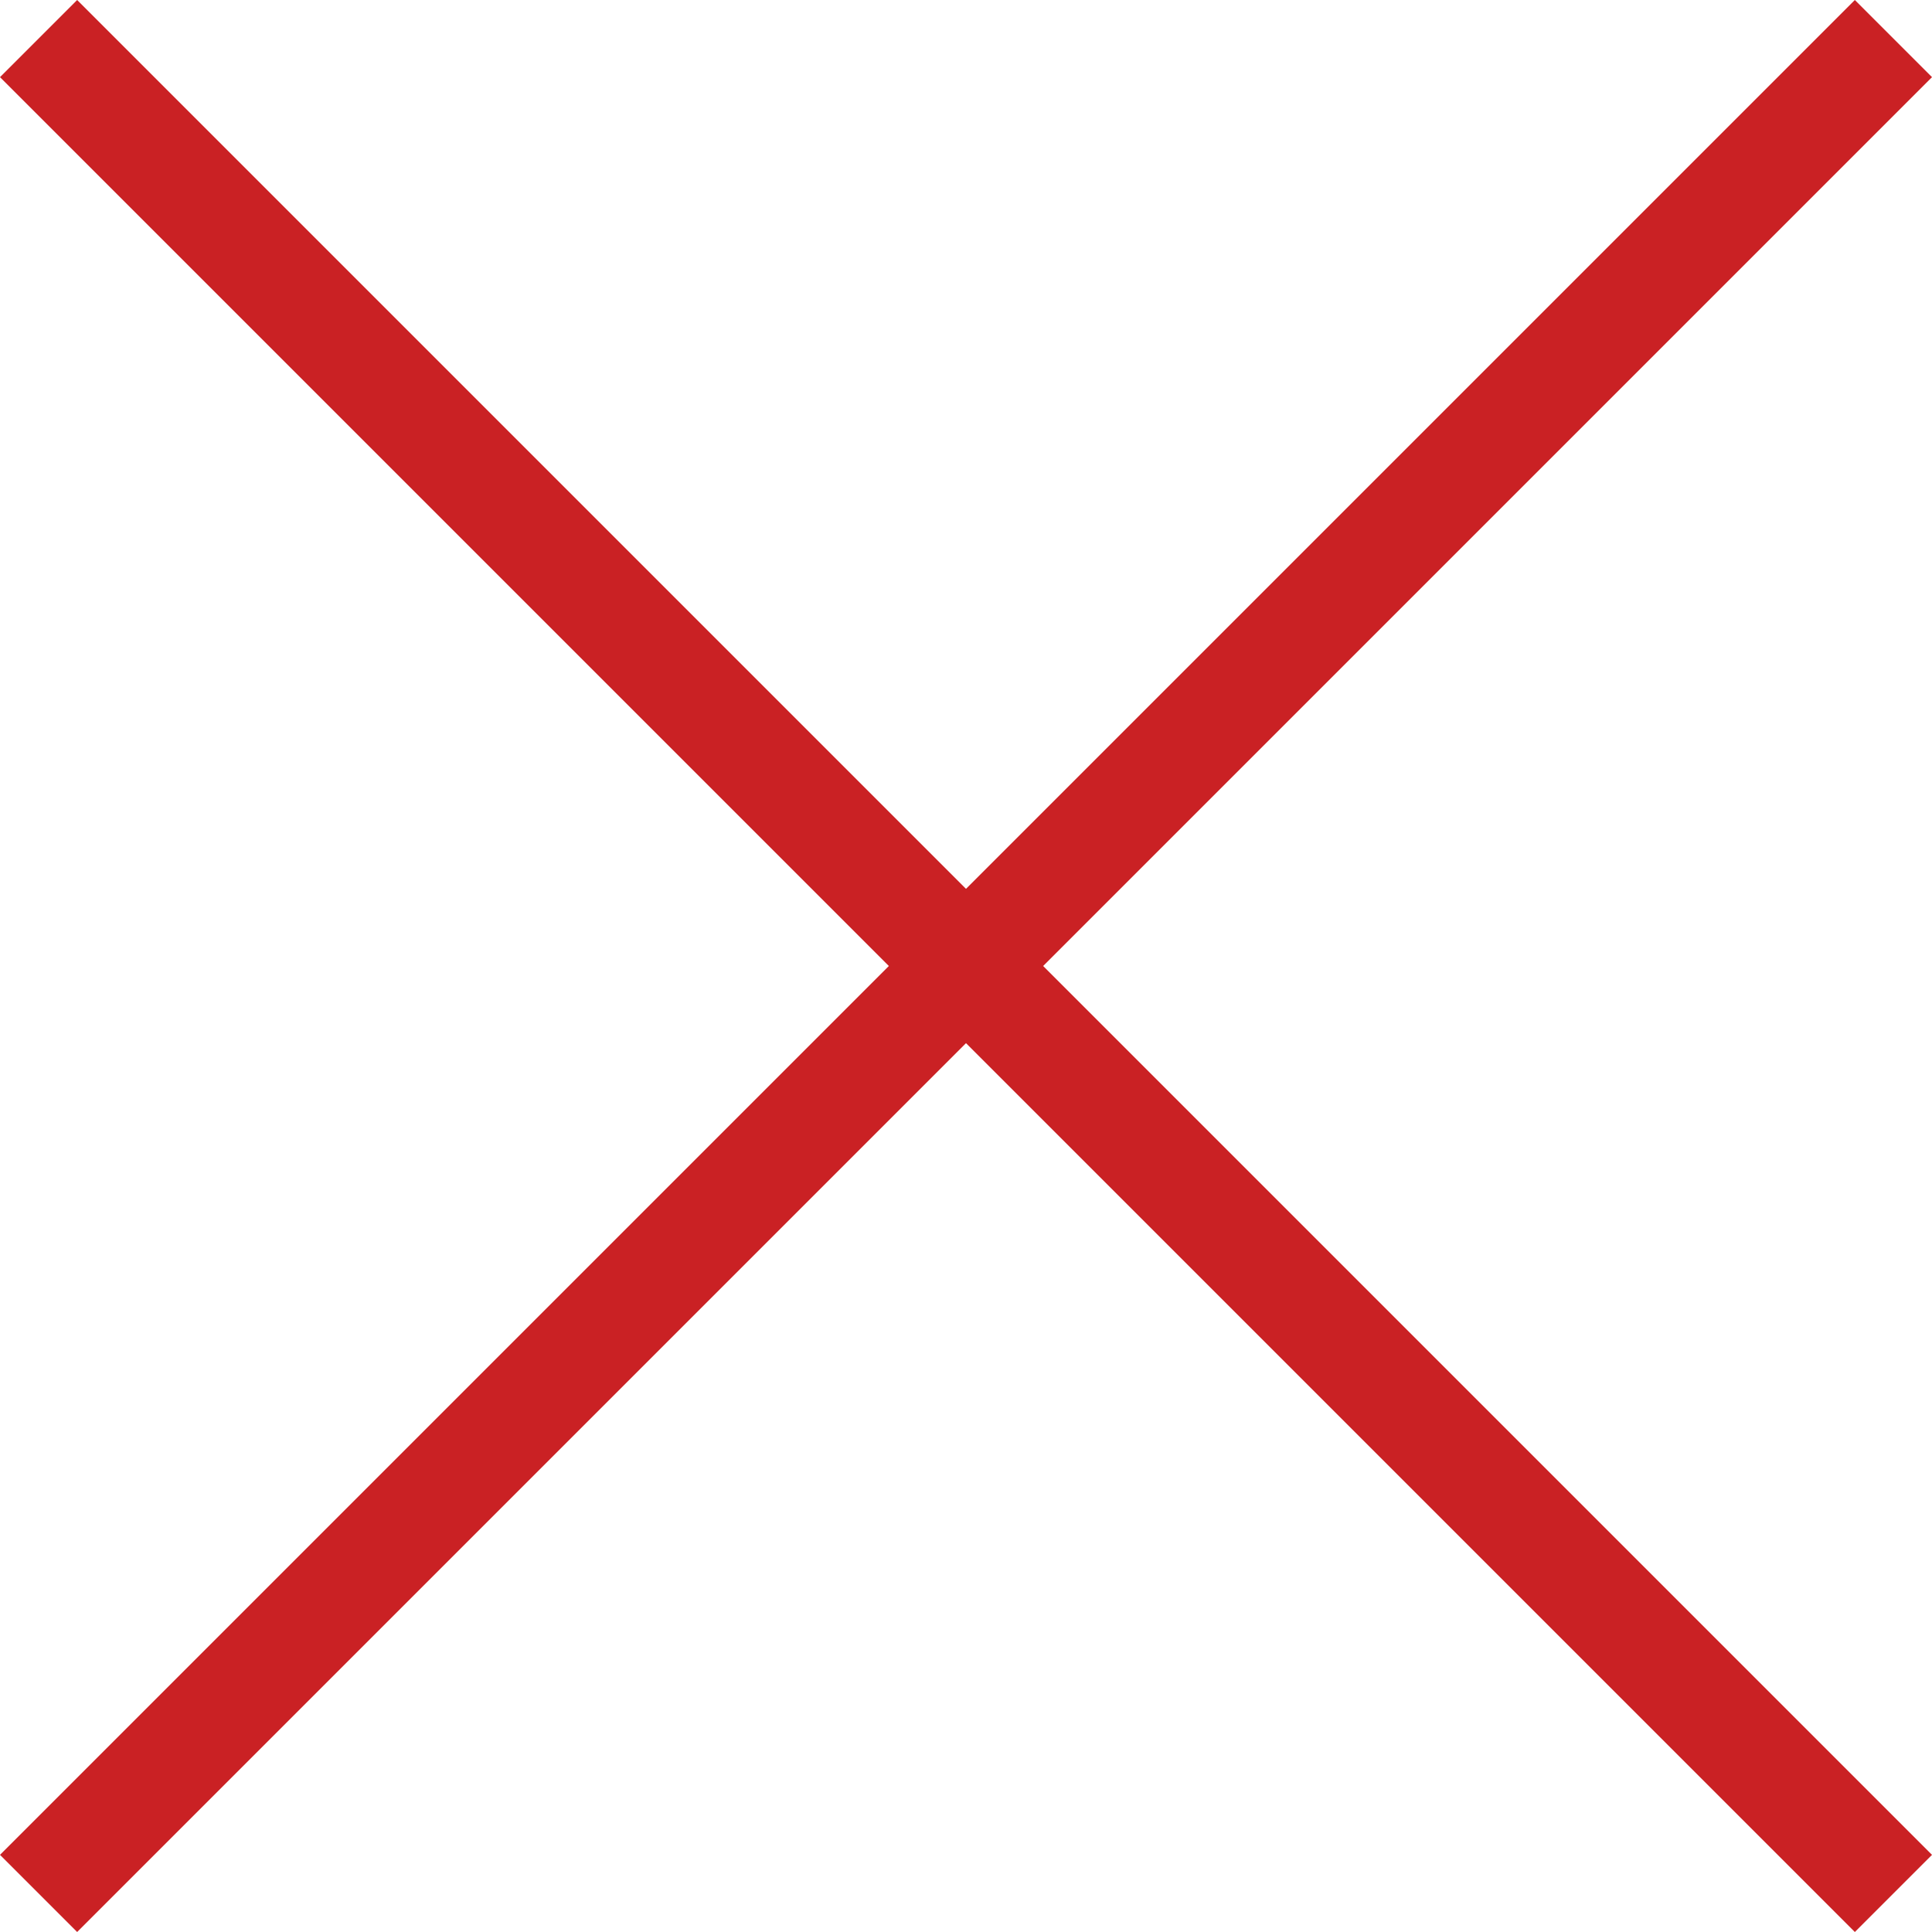
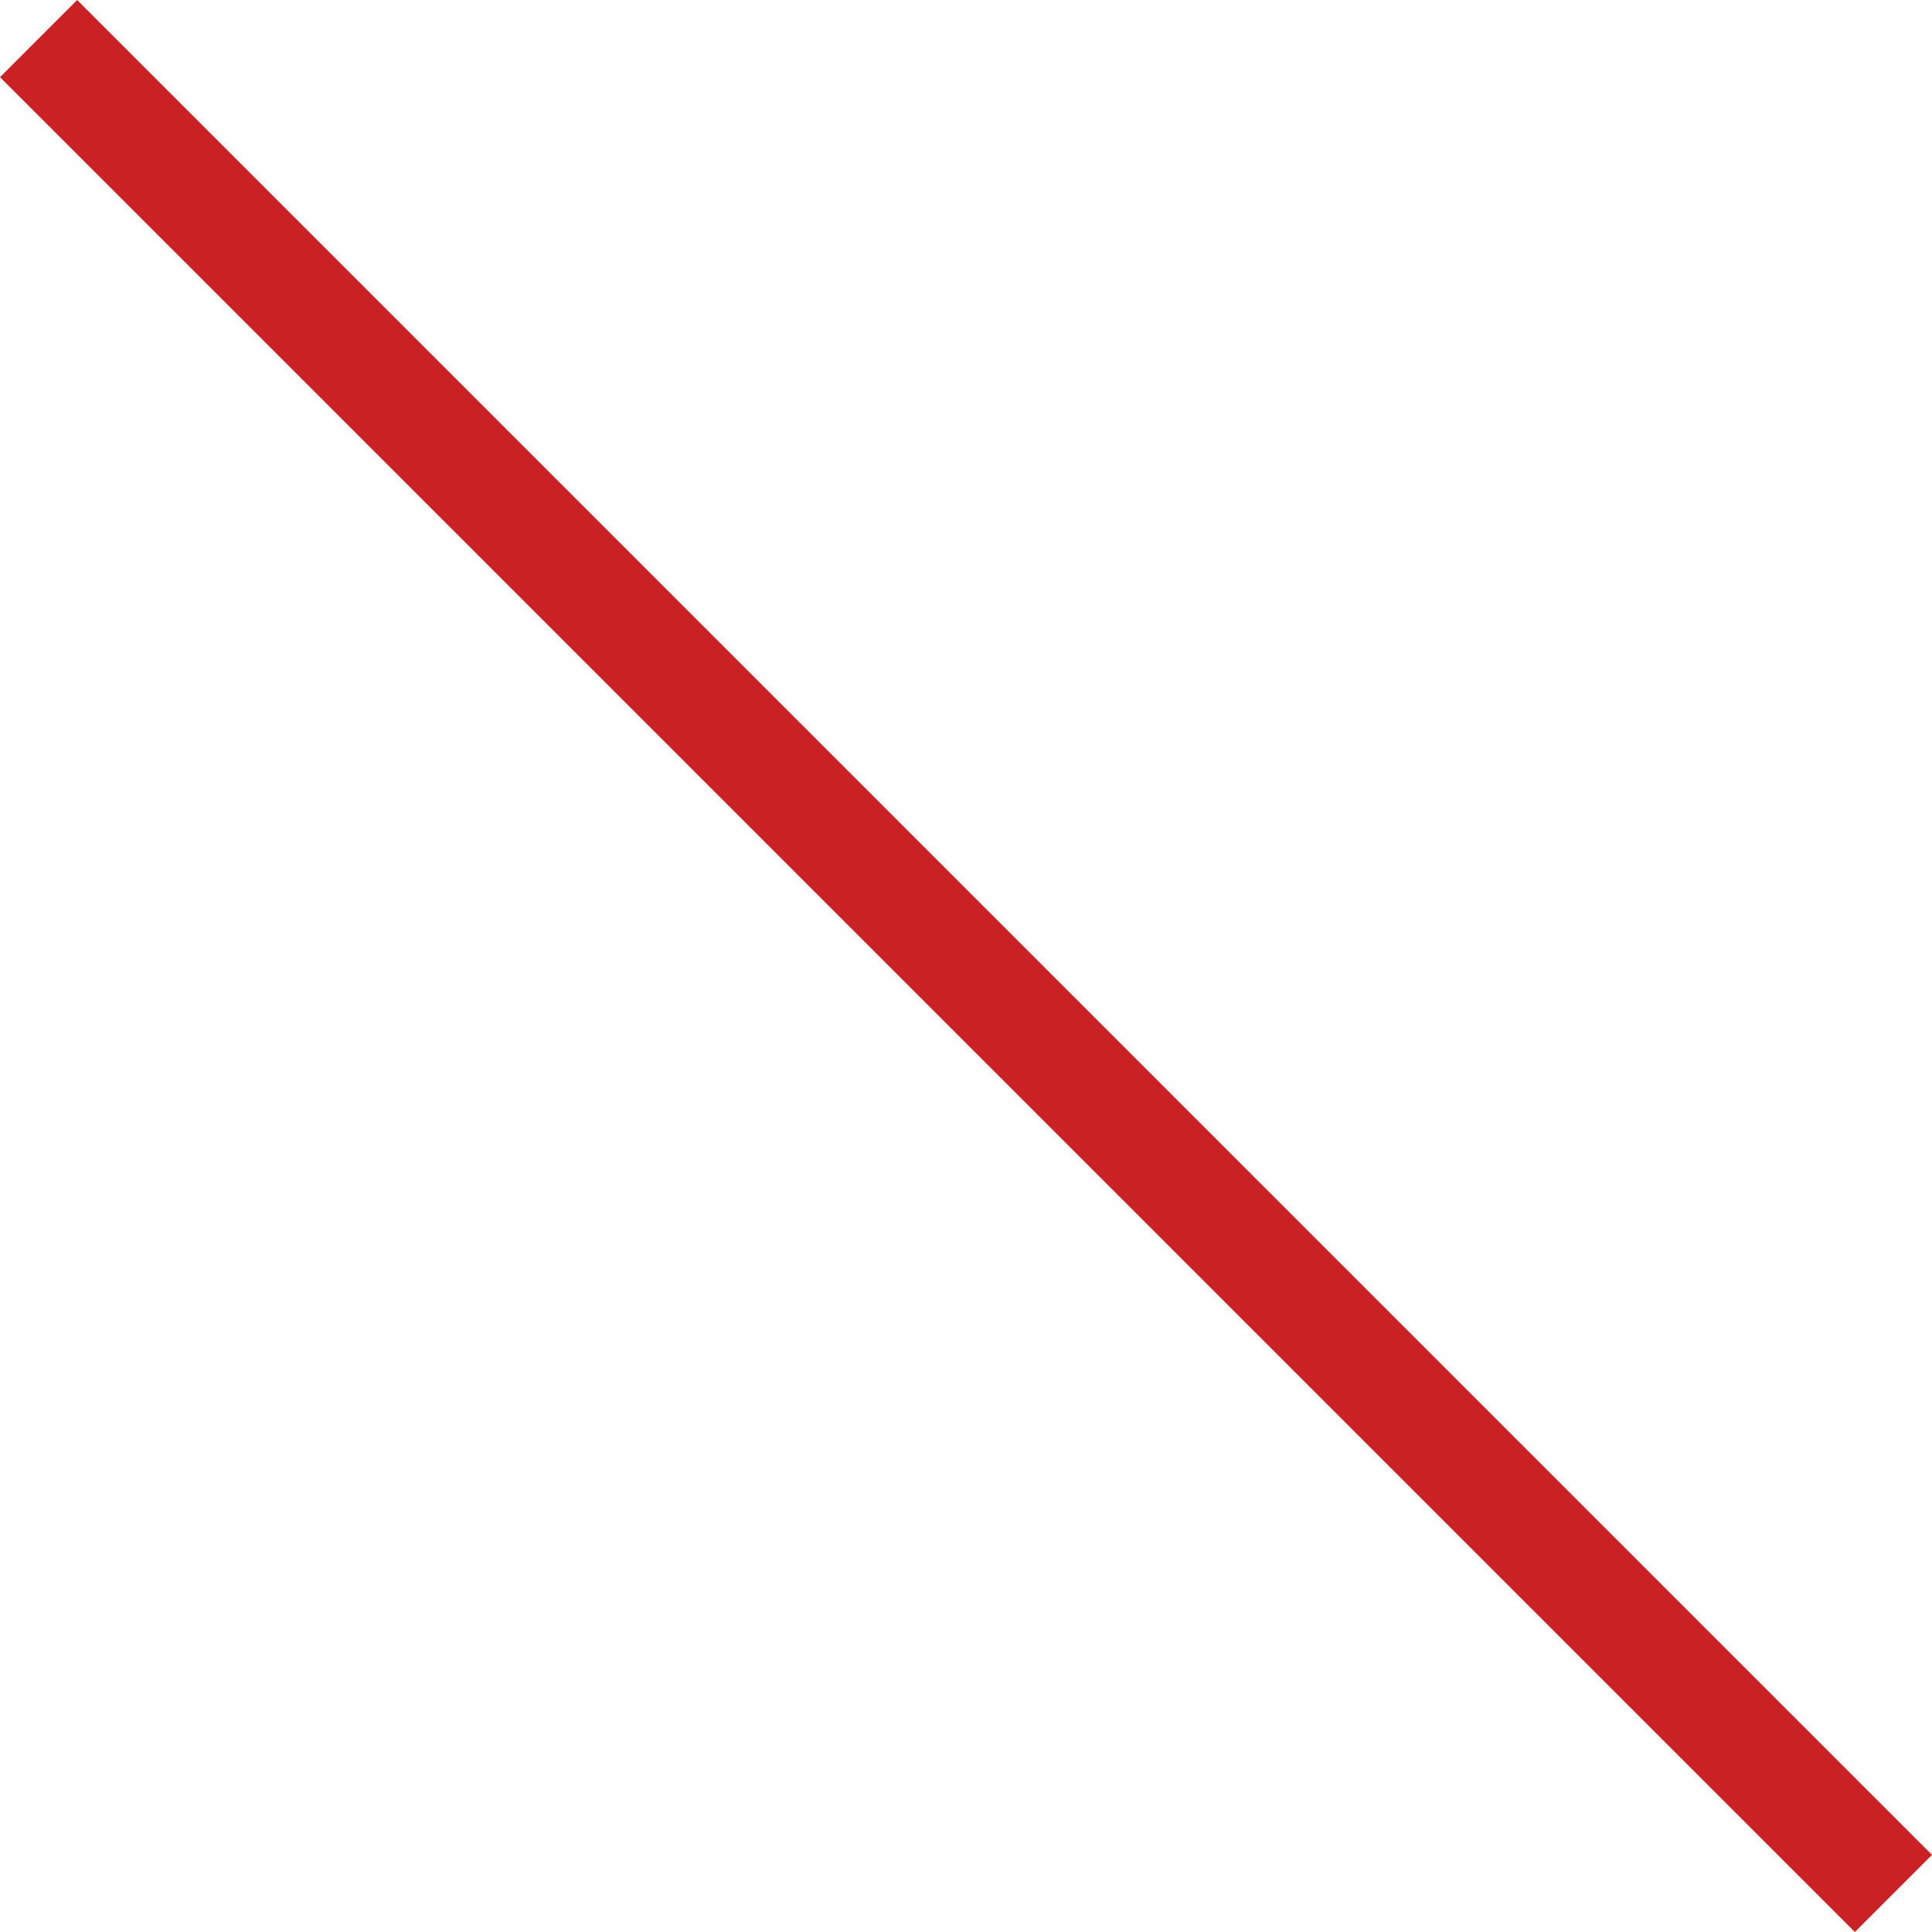
<svg xmlns="http://www.w3.org/2000/svg" width="30.414" height="30.414" viewBox="0 0 35.414 35.414">
  <g id="close" transform="translate(0.707 0.707)">
    <line id="Line_4" data-name="Line 4" x2="34" y2="34" fill="none" stroke="#CA2124FF" stroke-width="2" />
-     <line id="Line_5" data-name="Line 5" x1="34" y2="34" fill="none" stroke="#CA2124FF" stroke-width="2" />
  </g>
</svg>